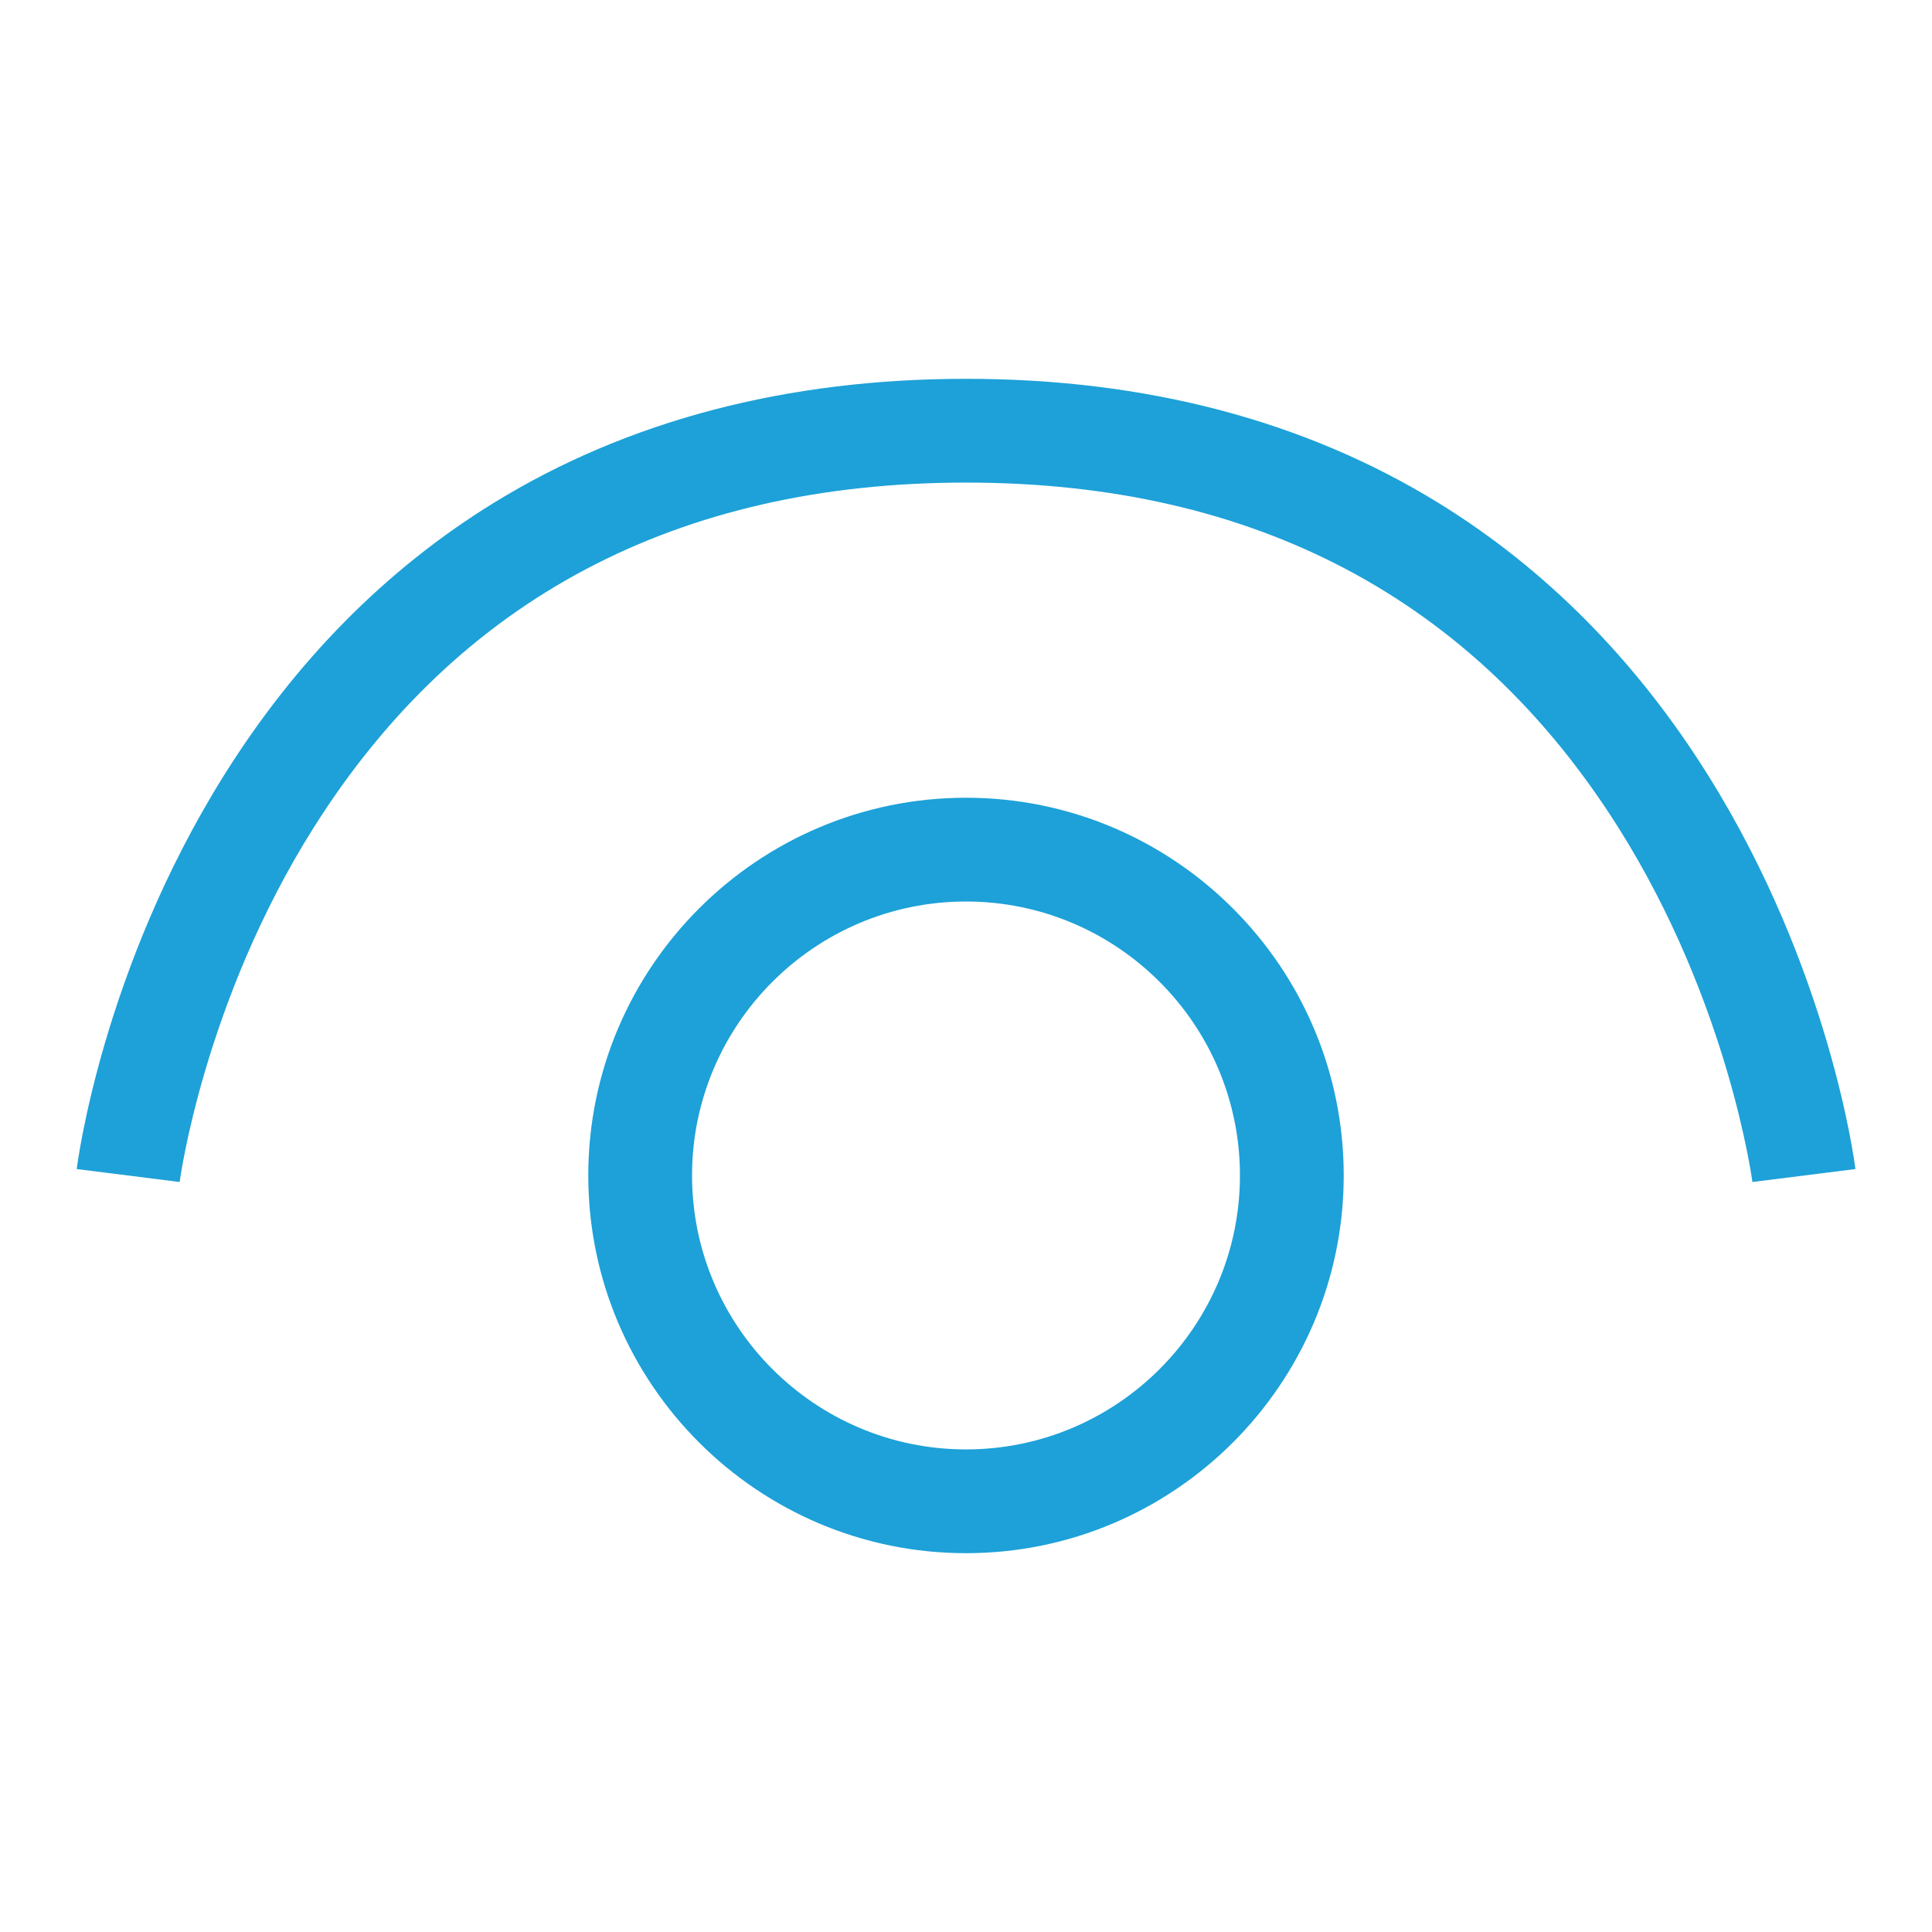
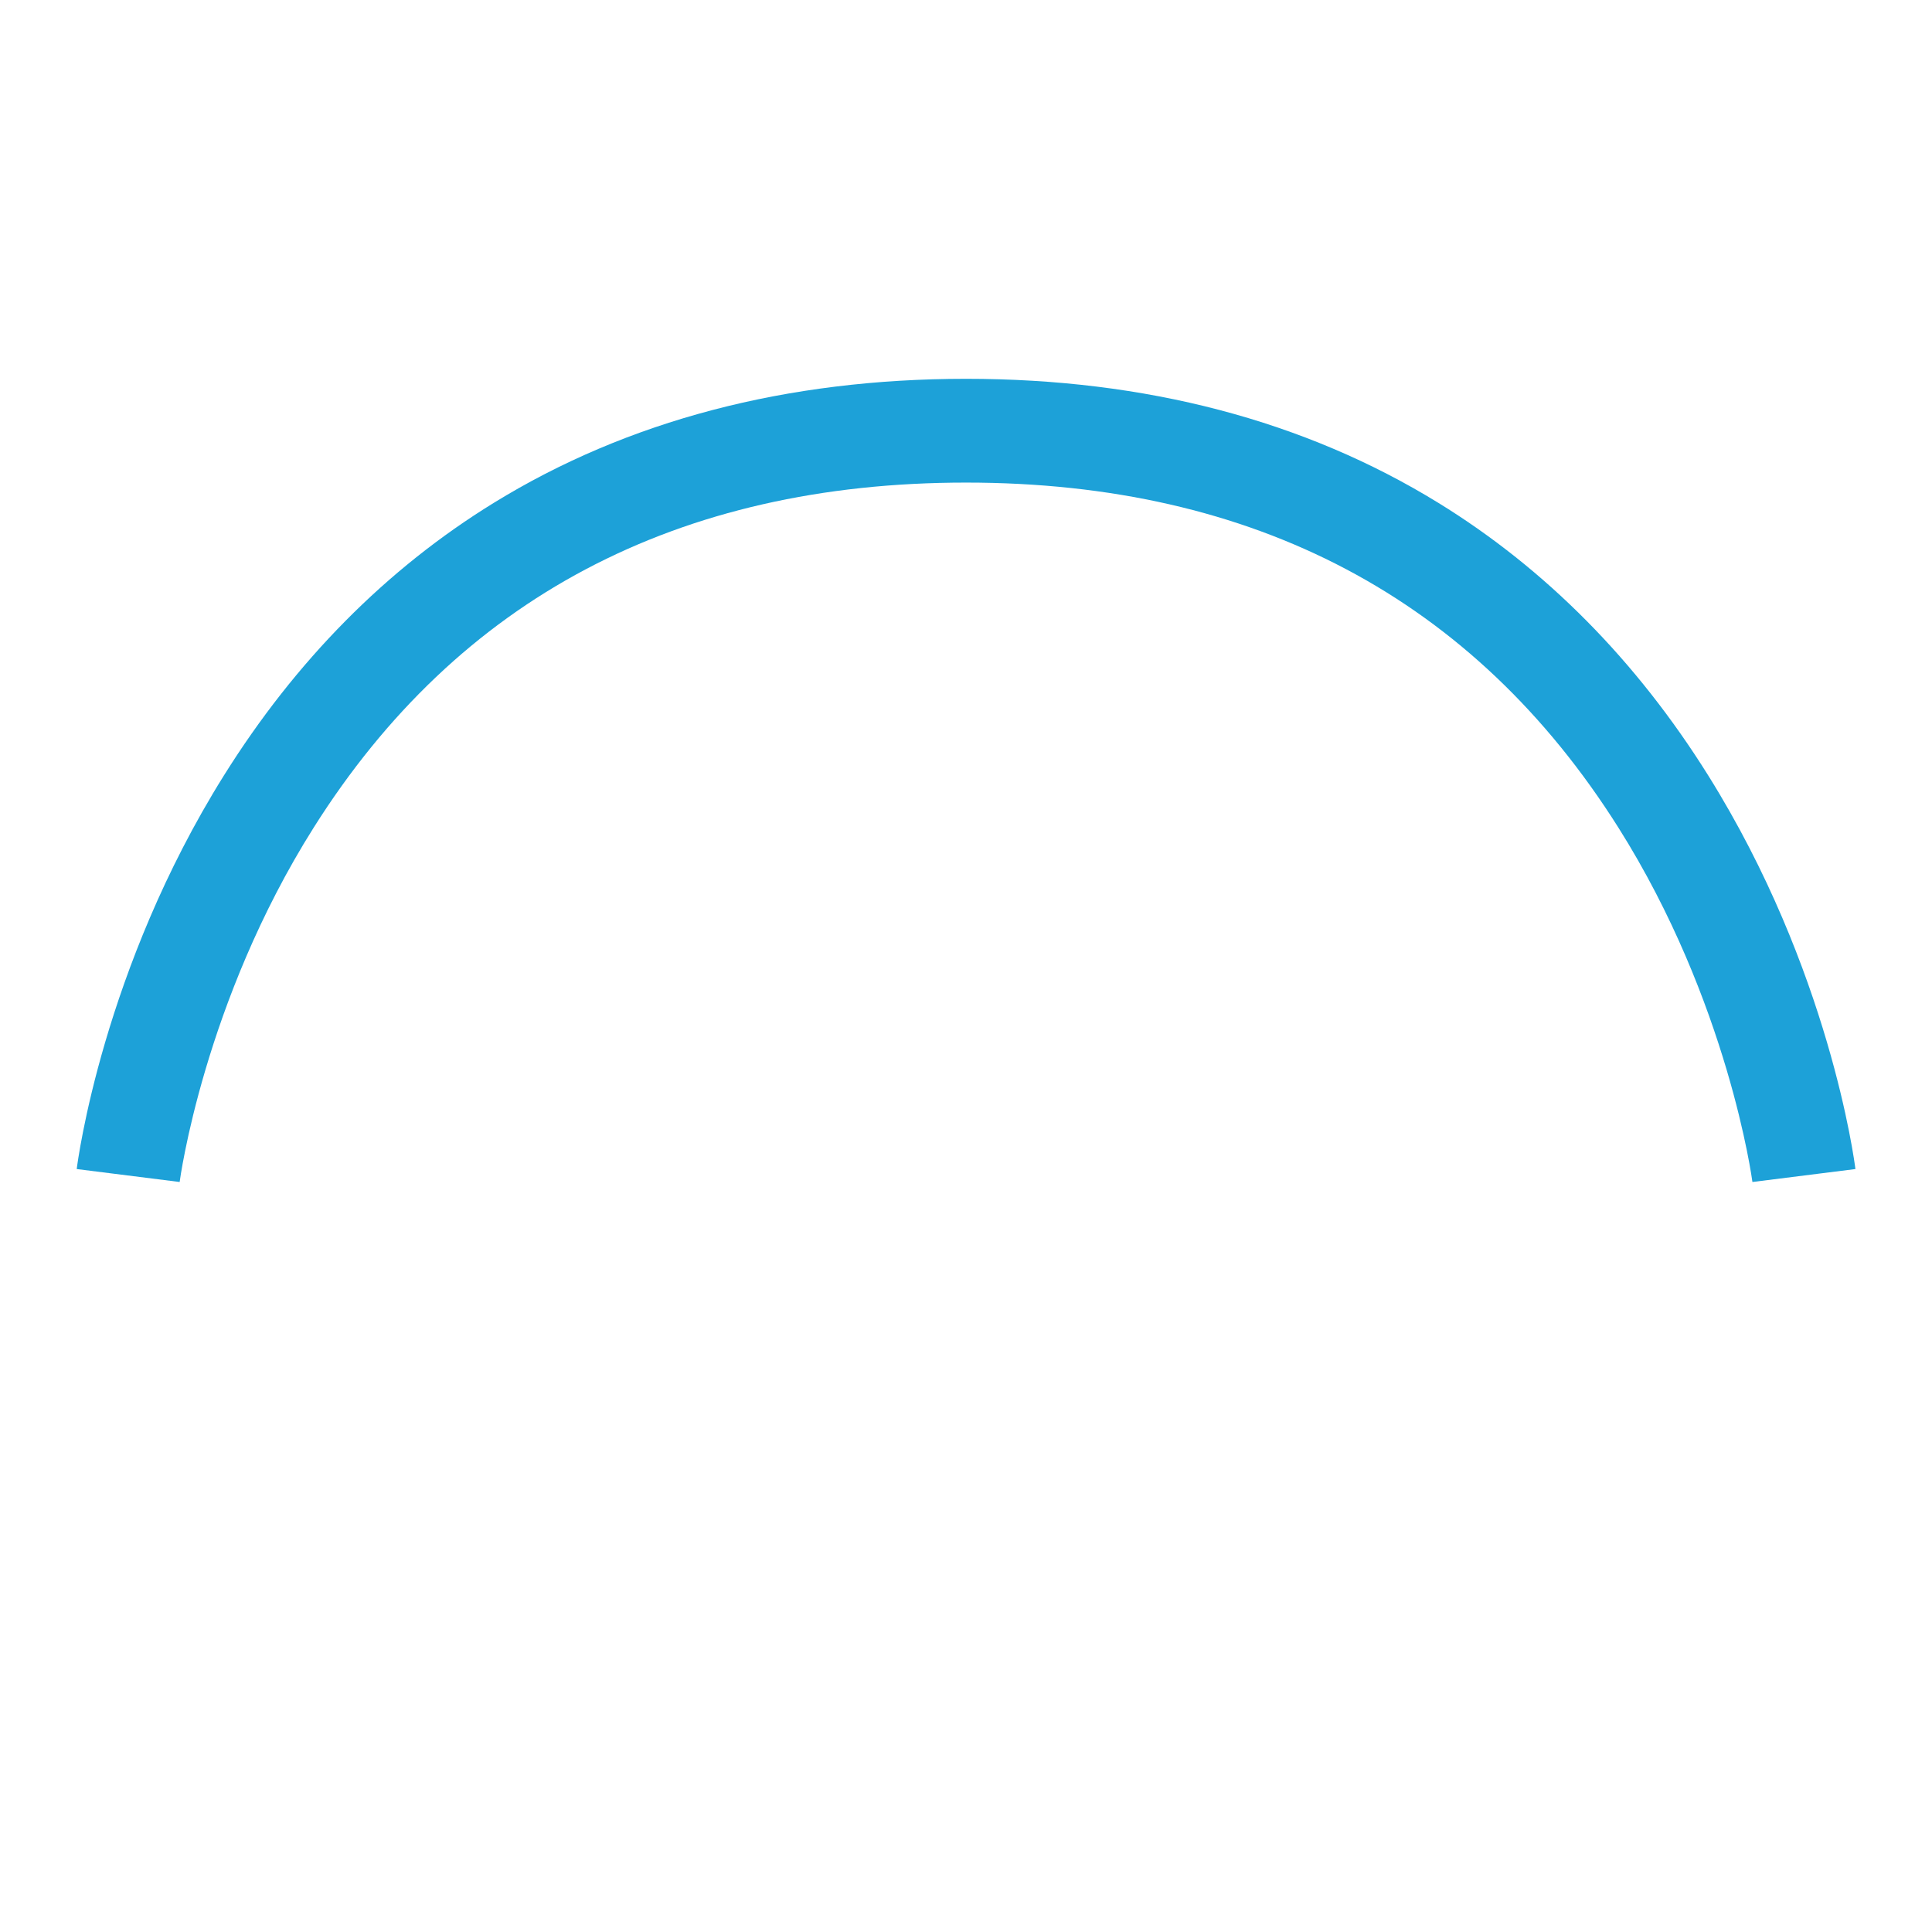
<svg xmlns="http://www.w3.org/2000/svg" id="Layer_1" data-name="Layer 1" viewBox="0 0 512 512">
  <defs>
    <style>
      .cls-1 {
        fill: #1da1d8;
      }
    </style>
  </defs>
-   <path class="cls-1" d="m256,411.61c-55.2,0-100.1-44.9-100.1-100.1s44.9-100.1,100.1-100.1,100.1,44.9,100.1,100.1-44.9,100.1-100.1,100.1Zm0-172.7c-40.03,0-72.6,32.57-72.6,72.6s32.57,72.6,72.6,72.6,72.6-32.57,72.6-72.6-32.57-72.6-72.6-72.6Z" />
  <path class="cls-1" d="m464.41,313.24c-.06-.47-6.37-47.7-35.53-93.93-38.27-60.66-96.43-91.42-172.87-91.42s-134.61,30.76-172.87,91.42c-29.16,46.23-35.47,93.46-35.53,93.93l-27.28-3.43c.27-2.14,6.91-52.94,38.99-104.27,19.04-30.46,43.1-54.78,71.53-72.27,35.45-21.82,77.57-32.88,125.17-32.88s89.71,11.06,125.17,32.88c28.42,17.49,52.49,41.81,71.53,72.27,32.08,51.33,38.72,102.13,38.99,104.27l-27.28,3.43Z" />
</svg>